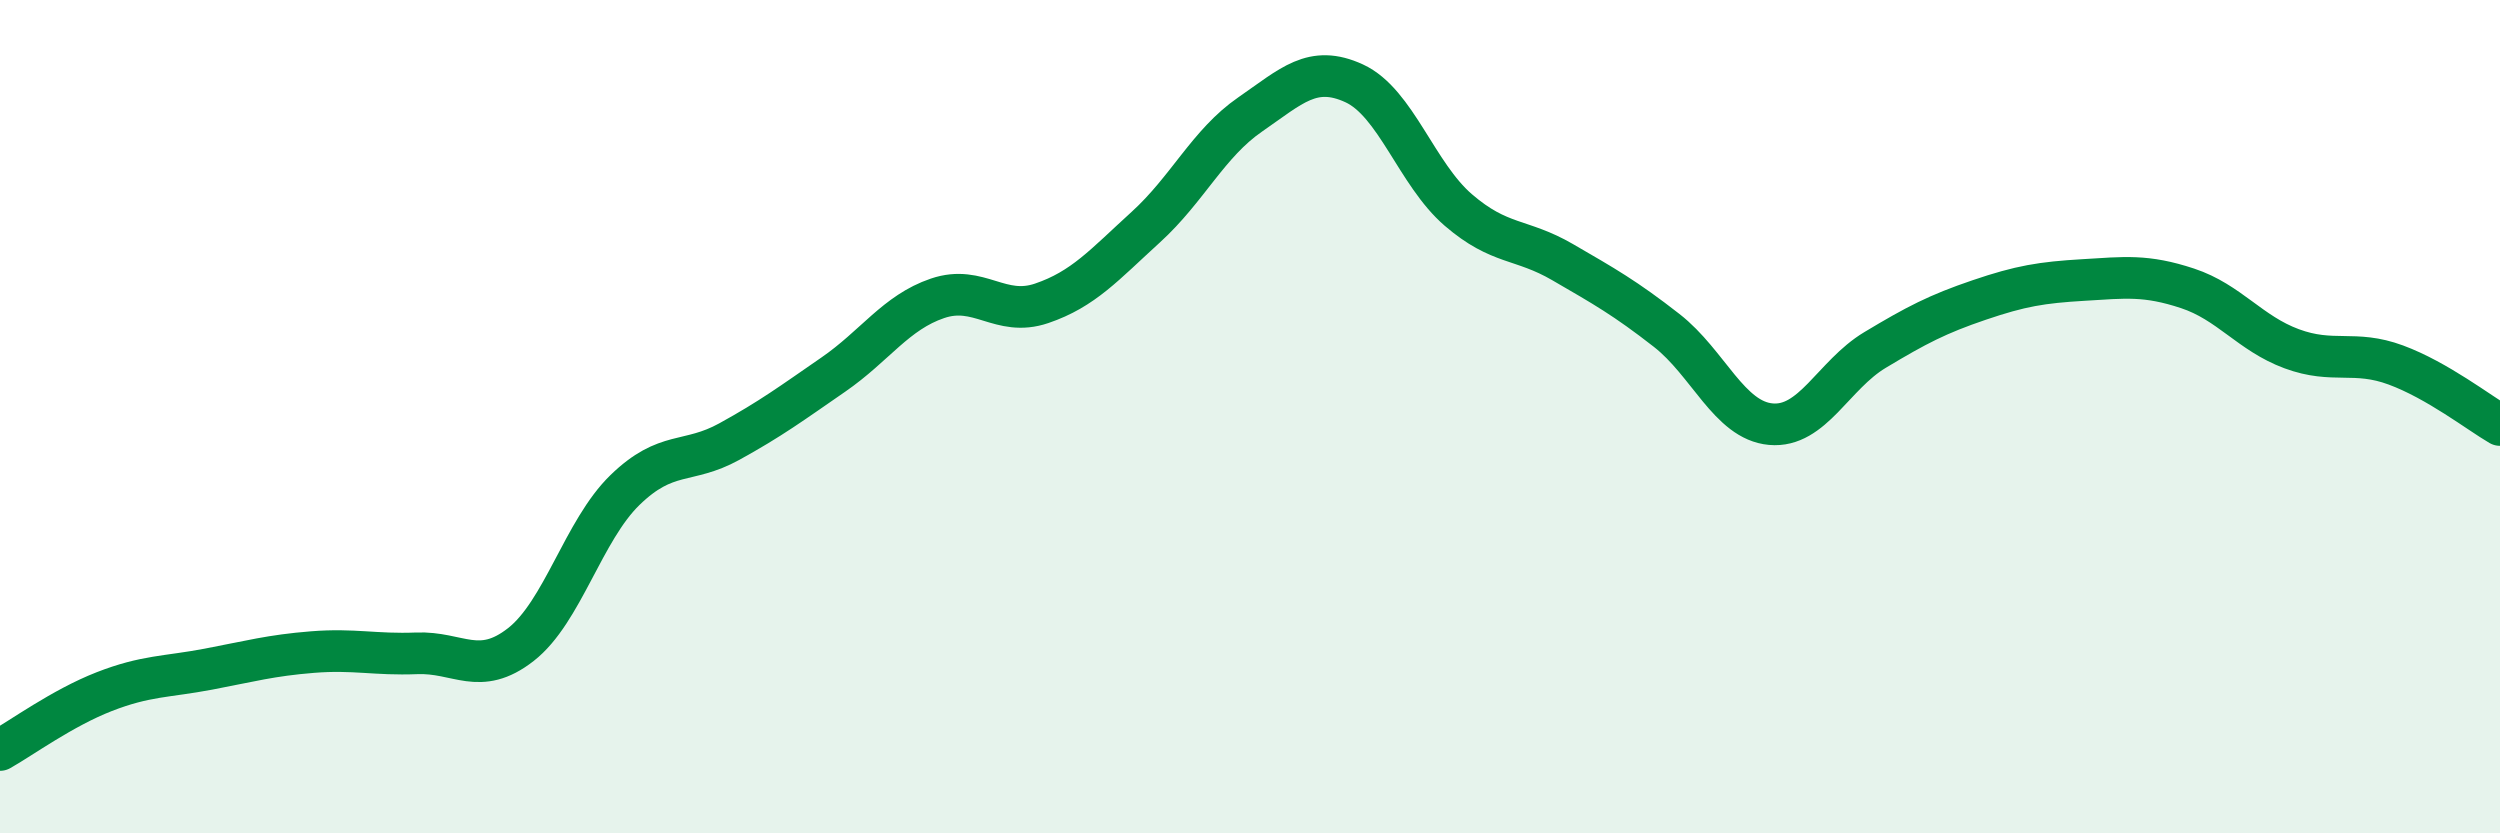
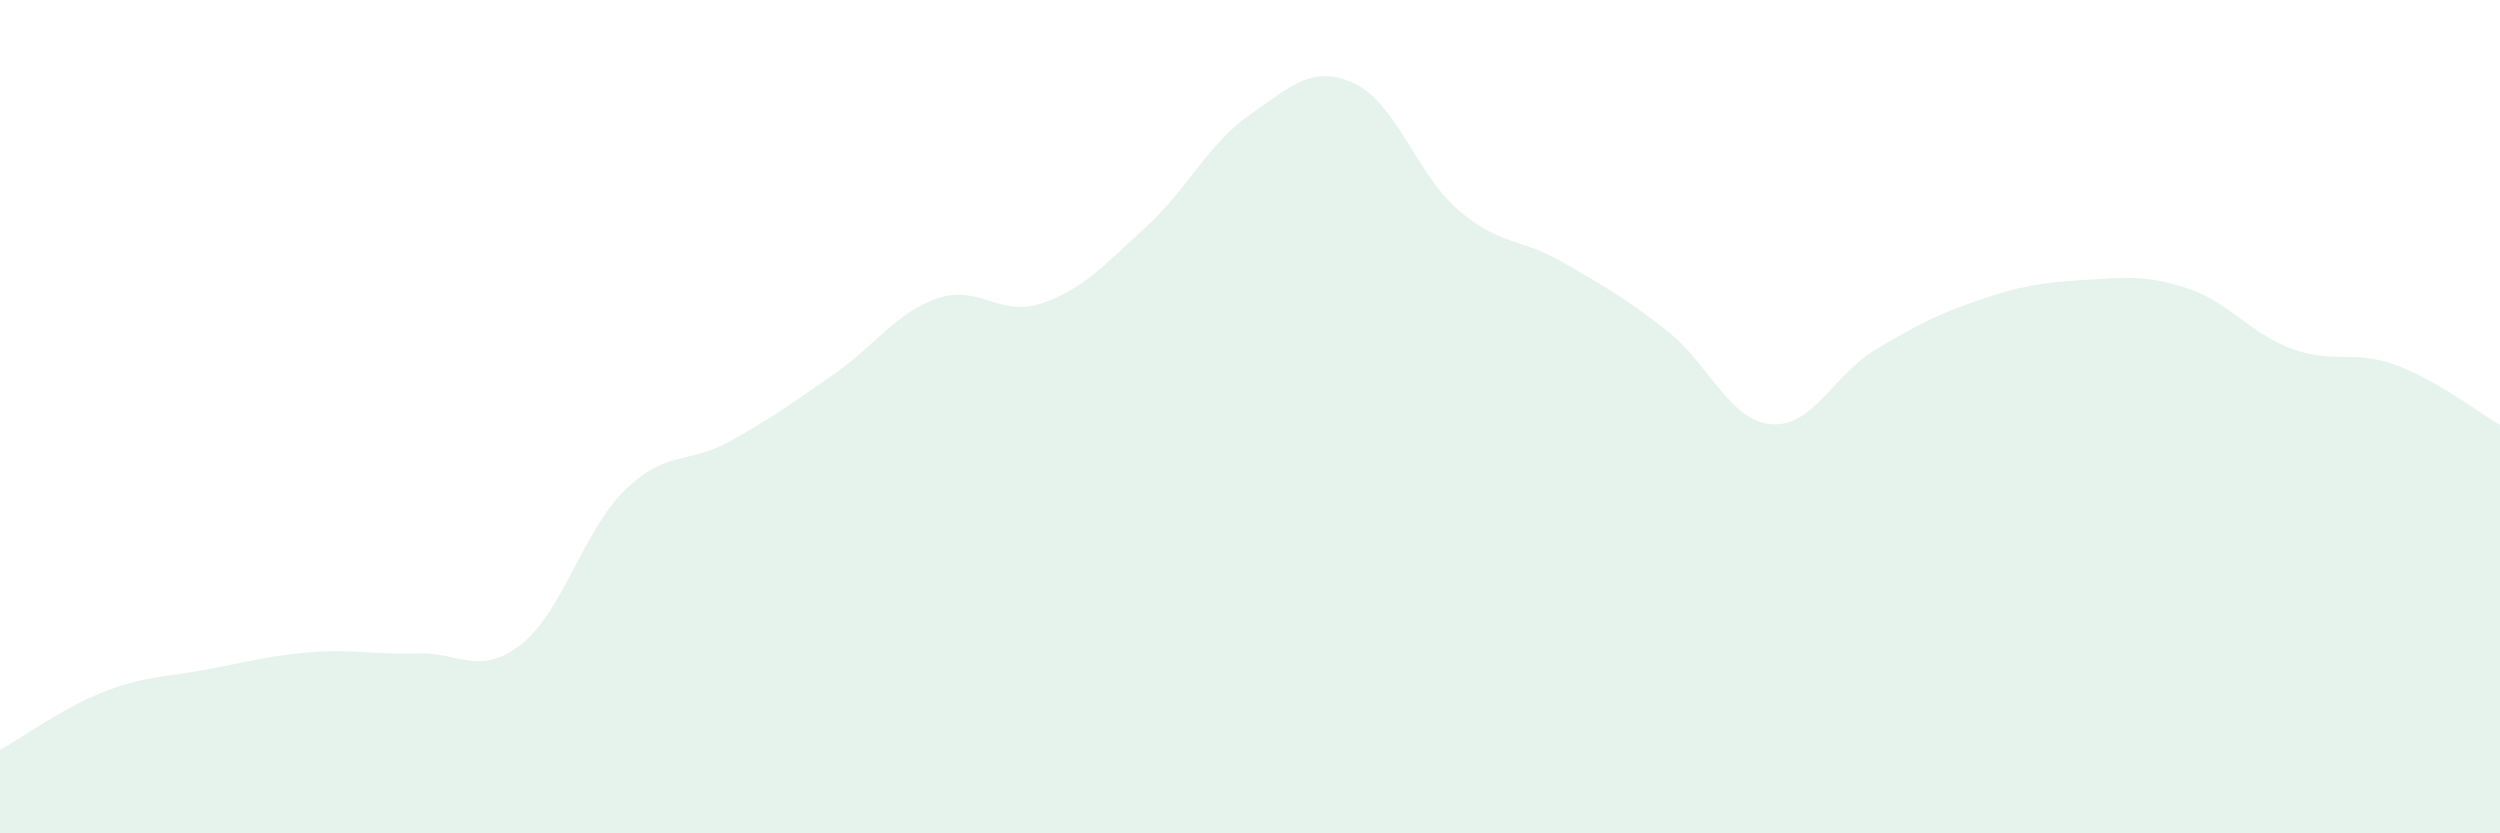
<svg xmlns="http://www.w3.org/2000/svg" width="60" height="20" viewBox="0 0 60 20">
  <path d="M 0,18 C 0.5,17.72 1.5,16.99 2.5,16.6 C 3.5,16.21 4,16.25 5,16.06 C 6,15.87 6.5,15.73 7.5,15.65 C 8.5,15.57 9,15.72 10,15.68 C 11,15.64 11.5,16.25 12.5,15.47 C 13.5,14.69 14,12.73 15,11.76 C 16,10.79 16.5,11.15 17.5,10.6 C 18.5,10.05 19,9.68 20,8.99 C 21,8.3 21.5,7.5 22.5,7.16 C 23.5,6.82 24,7.62 25,7.28 C 26,6.94 26.5,6.36 27.5,5.45 C 28.5,4.54 29,3.44 30,2.75 C 31,2.06 31.5,1.54 32.5,2 C 33.5,2.46 34,4.18 35,5.04 C 36,5.9 36.5,5.71 37.5,6.29 C 38.5,6.87 39,7.15 40,7.93 C 41,8.71 41.5,10.09 42.5,10.18 C 43.5,10.27 44,9 45,8.4 C 46,7.8 46.5,7.54 47.5,7.2 C 48.5,6.86 49,6.78 50,6.72 C 51,6.66 51.5,6.59 52.5,6.92 C 53.5,7.25 54,8 55,8.37 C 56,8.74 56.5,8.39 57.5,8.76 C 58.5,9.13 59.5,9.91 60,10.2L60 20L0 20Z" fill="#008740" opacity="0.1" stroke-linecap="round" stroke-linejoin="round" />
-   <path d="M 0,18 C 0.5,17.72 1.5,16.99 2.5,16.6 C 3.5,16.21 4,16.25 5,16.06 C 6,15.87 6.5,15.73 7.5,15.65 C 8.5,15.57 9,15.72 10,15.68 C 11,15.64 11.5,16.25 12.5,15.47 C 13.5,14.69 14,12.73 15,11.76 C 16,10.79 16.5,11.15 17.5,10.6 C 18.5,10.05 19,9.68 20,8.99 C 21,8.3 21.5,7.5 22.5,7.16 C 23.5,6.82 24,7.62 25,7.28 C 26,6.94 26.5,6.36 27.5,5.45 C 28.5,4.54 29,3.44 30,2.75 C 31,2.06 31.5,1.54 32.5,2 C 33.5,2.46 34,4.18 35,5.04 C 36,5.9 36.5,5.71 37.5,6.29 C 38.5,6.87 39,7.15 40,7.93 C 41,8.71 41.5,10.09 42.5,10.18 C 43.5,10.27 44,9 45,8.4 C 46,7.8 46.5,7.54 47.5,7.2 C 48.5,6.86 49,6.78 50,6.72 C 51,6.66 51.5,6.59 52.5,6.92 C 53.5,7.25 54,8 55,8.37 C 56,8.74 56.5,8.39 57.5,8.76 C 58.5,9.13 59.5,9.91 60,10.2" stroke="#008740" stroke-width="1" fill="none" stroke-linecap="round" stroke-linejoin="round" />
</svg>